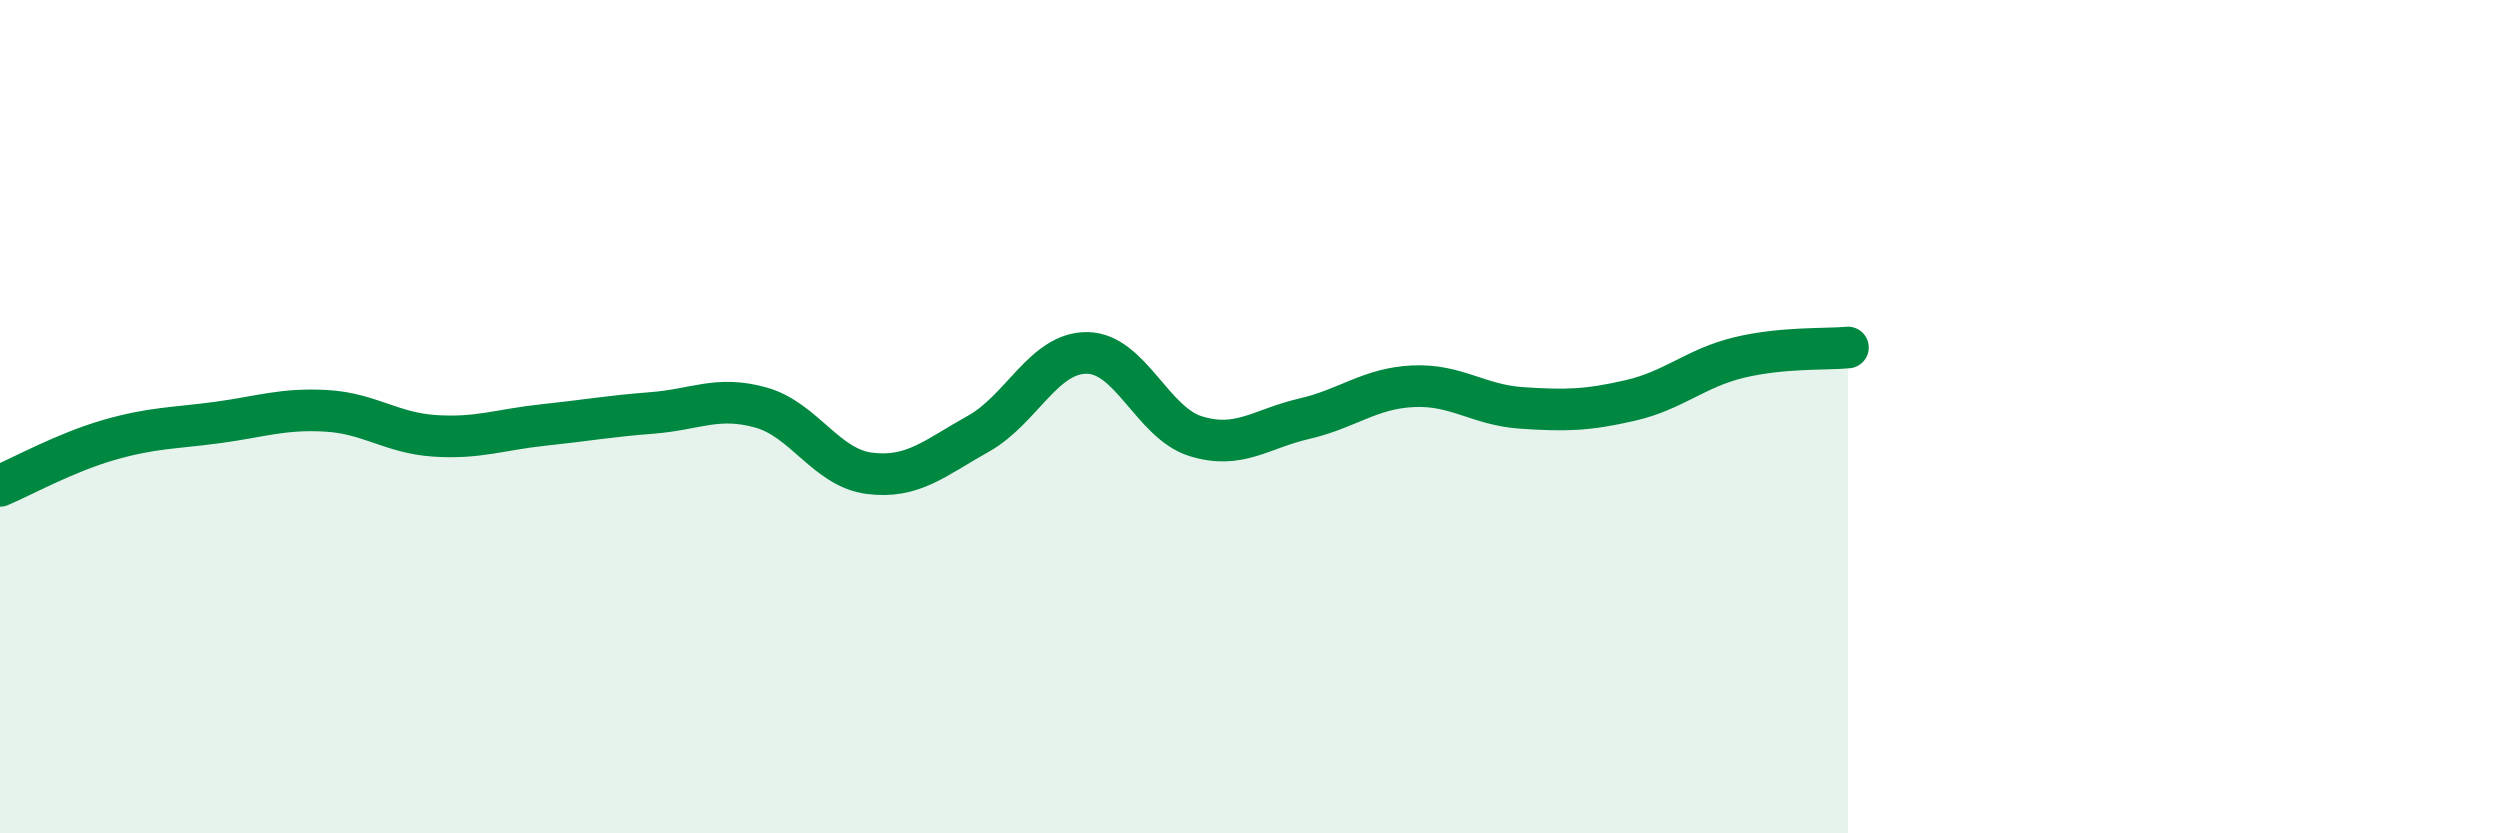
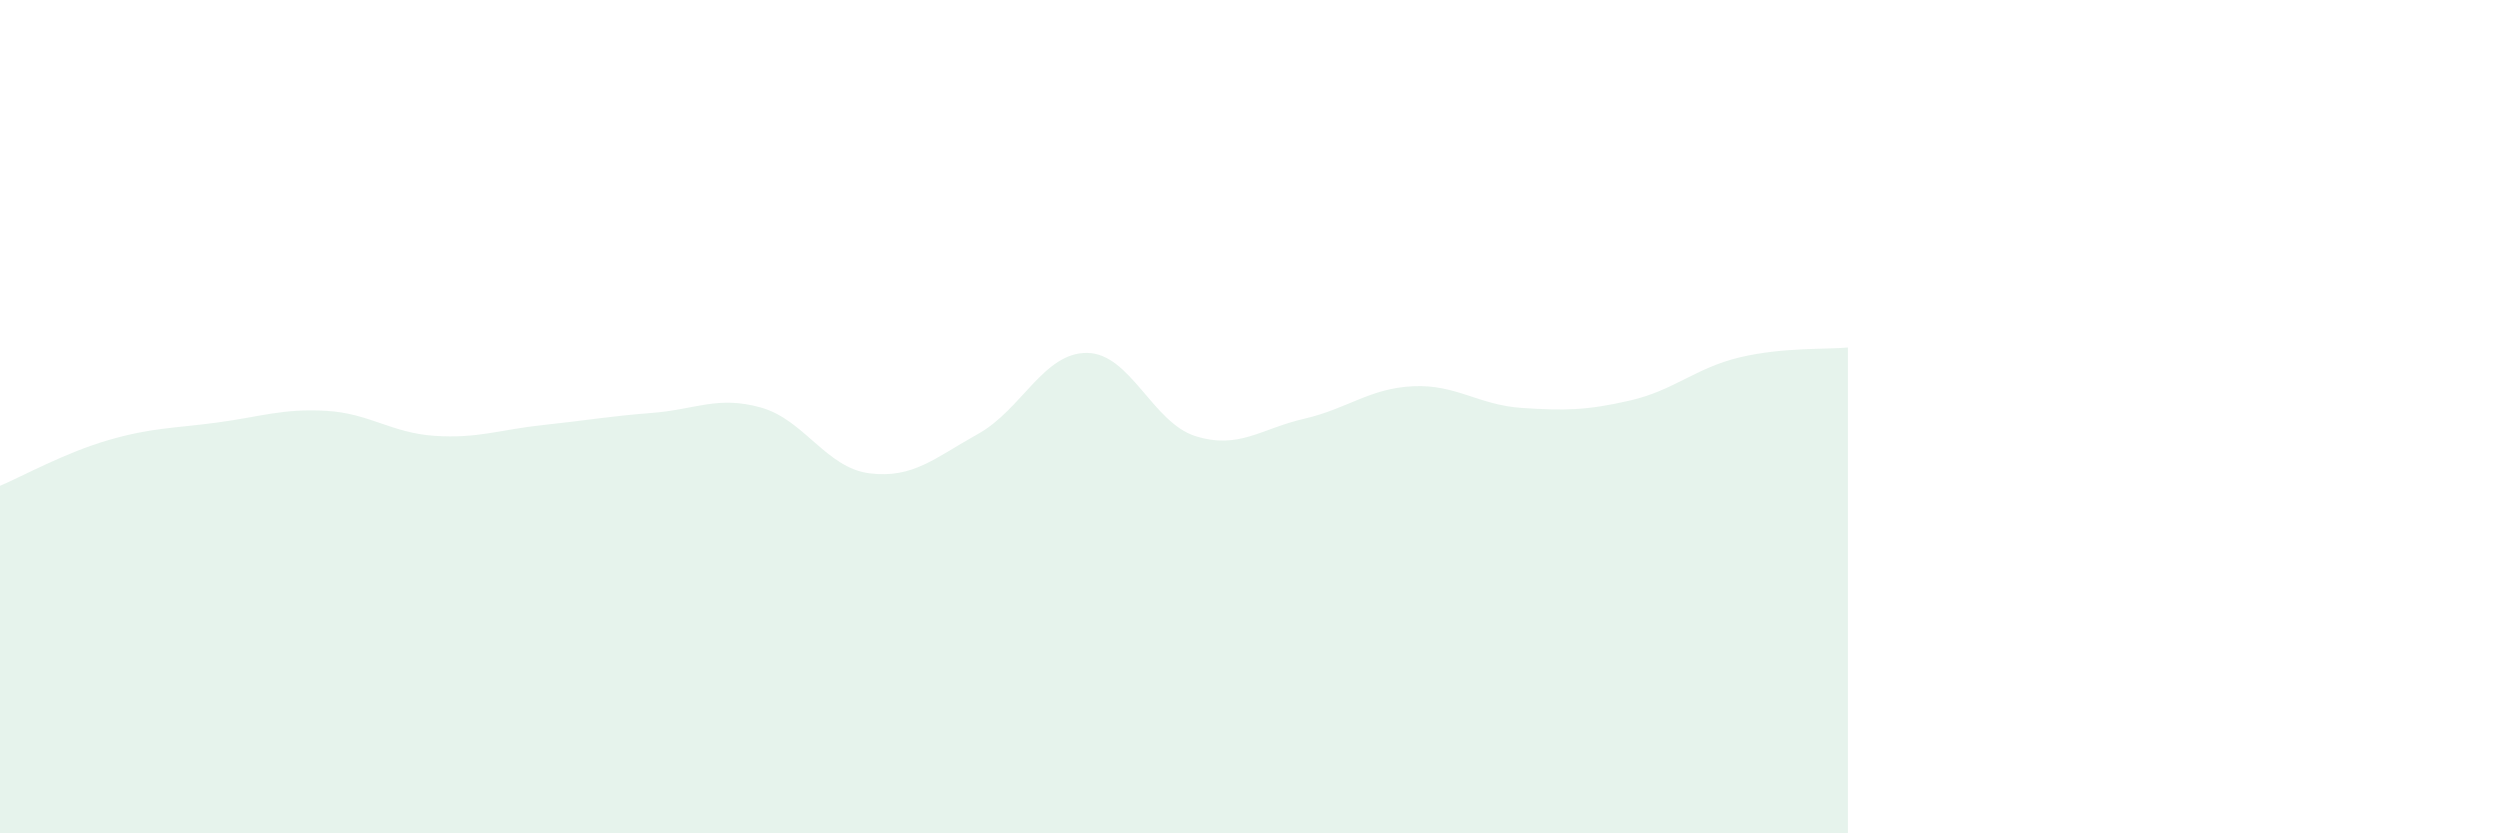
<svg xmlns="http://www.w3.org/2000/svg" width="60" height="20" viewBox="0 0 60 20">
  <path d="M 0,11.66 C 0.52,11.44 1.57,10.86 2.61,10.56 C 3.65,10.26 4.18,10.28 5.22,10.14 C 6.26,10 6.79,9.8 7.83,9.86 C 8.87,9.92 9.39,10.39 10.43,10.46 C 11.47,10.53 12,10.31 13.04,10.2 C 14.08,10.09 14.61,9.99 15.65,9.91 C 16.69,9.83 17.22,9.49 18.26,9.78 C 19.3,10.07 19.83,11.23 20.87,11.36 C 21.91,11.49 22.44,10.99 23.48,10.41 C 24.52,9.83 25.05,8.46 26.09,8.47 C 27.13,8.48 27.66,10.15 28.7,10.47 C 29.74,10.79 30.26,10.29 31.3,10.05 C 32.34,9.81 32.87,9.32 33.91,9.27 C 34.95,9.22 35.48,9.72 36.52,9.79 C 37.56,9.86 38.09,9.85 39.13,9.61 C 40.17,9.37 40.7,8.83 41.74,8.58 C 42.78,8.33 43.83,8.39 44.35,8.34L44.35 20L0 20Z" fill="#008740" opacity="0.1" stroke-linecap="round" stroke-linejoin="round" />
-   <path d="M 0,11.66 C 0.52,11.44 1.57,10.86 2.61,10.56 C 3.65,10.26 4.18,10.28 5.22,10.14 C 6.26,10 6.79,9.8 7.83,9.86 C 8.87,9.92 9.39,10.39 10.43,10.46 C 11.47,10.53 12,10.31 13.04,10.2 C 14.08,10.09 14.61,9.99 15.65,9.91 C 16.69,9.83 17.22,9.49 18.26,9.78 C 19.3,10.07 19.83,11.23 20.87,11.36 C 21.91,11.49 22.44,10.99 23.48,10.41 C 24.52,9.83 25.05,8.46 26.09,8.47 C 27.13,8.48 27.66,10.15 28.7,10.47 C 29.74,10.79 30.26,10.29 31.3,10.05 C 32.34,9.81 32.87,9.32 33.91,9.27 C 34.95,9.22 35.48,9.72 36.52,9.79 C 37.56,9.86 38.09,9.85 39.13,9.61 C 40.17,9.37 40.7,8.83 41.74,8.58 C 42.78,8.33 43.83,8.39 44.35,8.34" stroke="#008740" stroke-width="1" fill="none" stroke-linecap="round" stroke-linejoin="round" />
</svg>